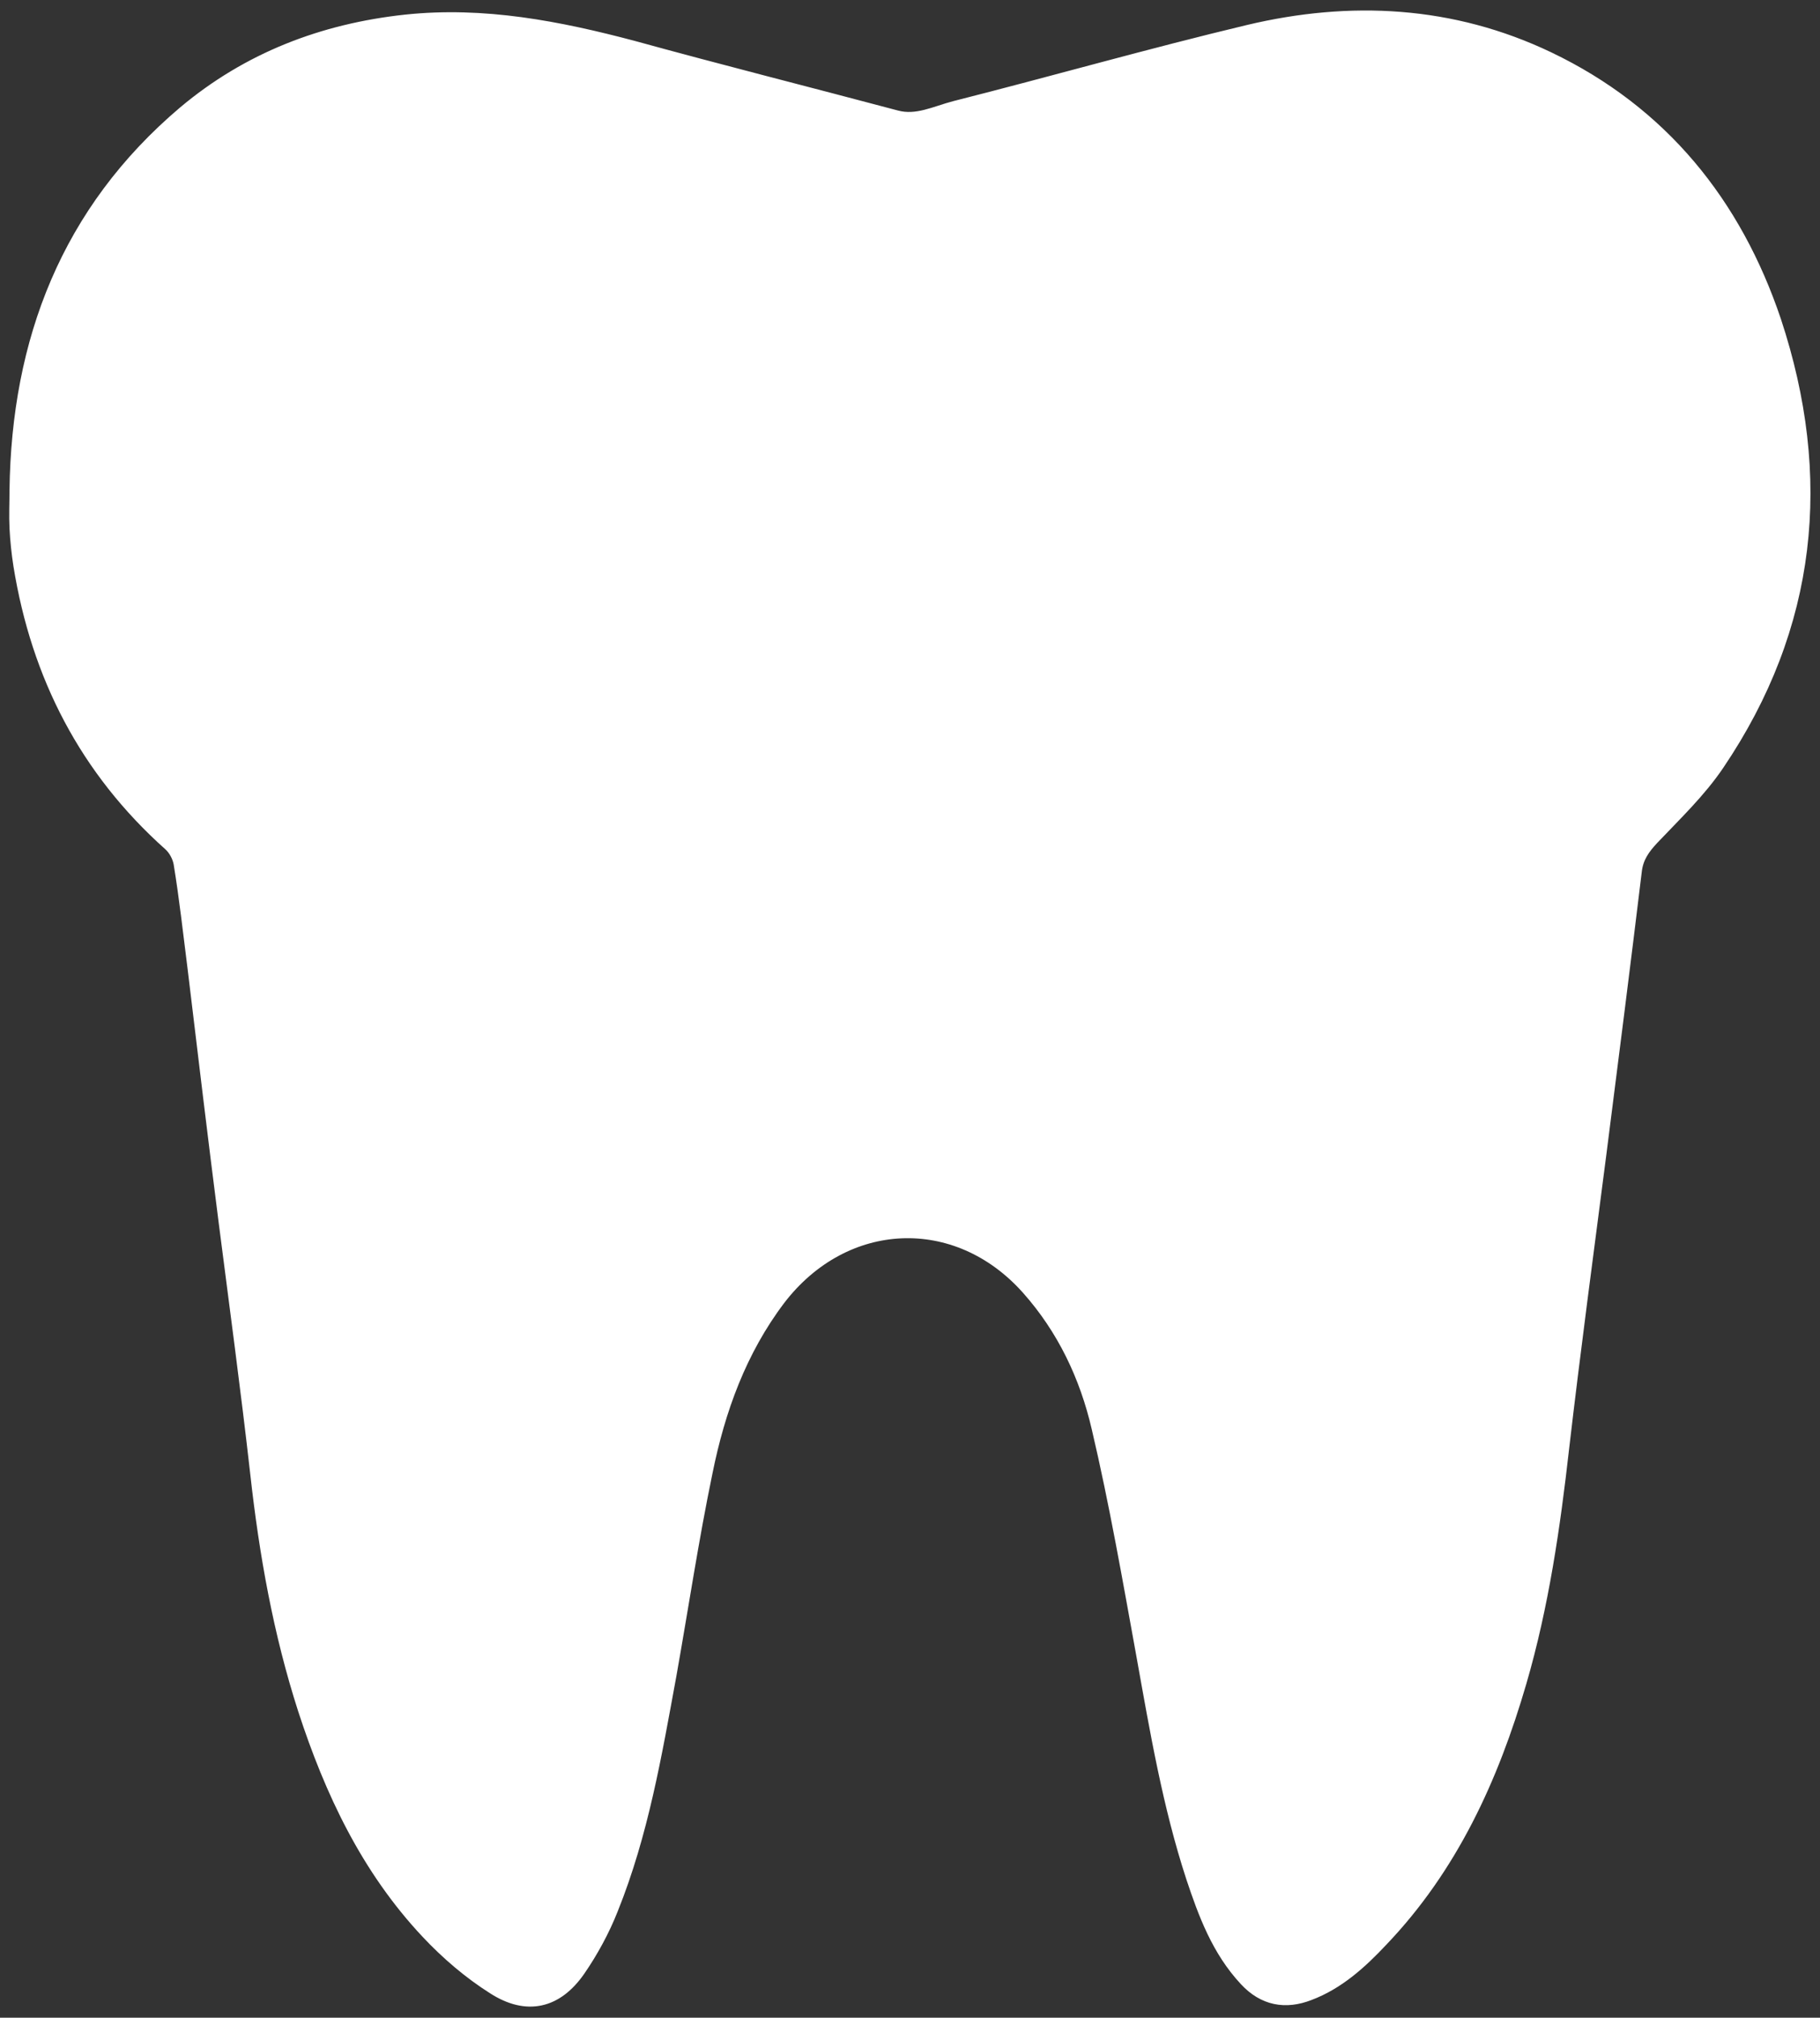
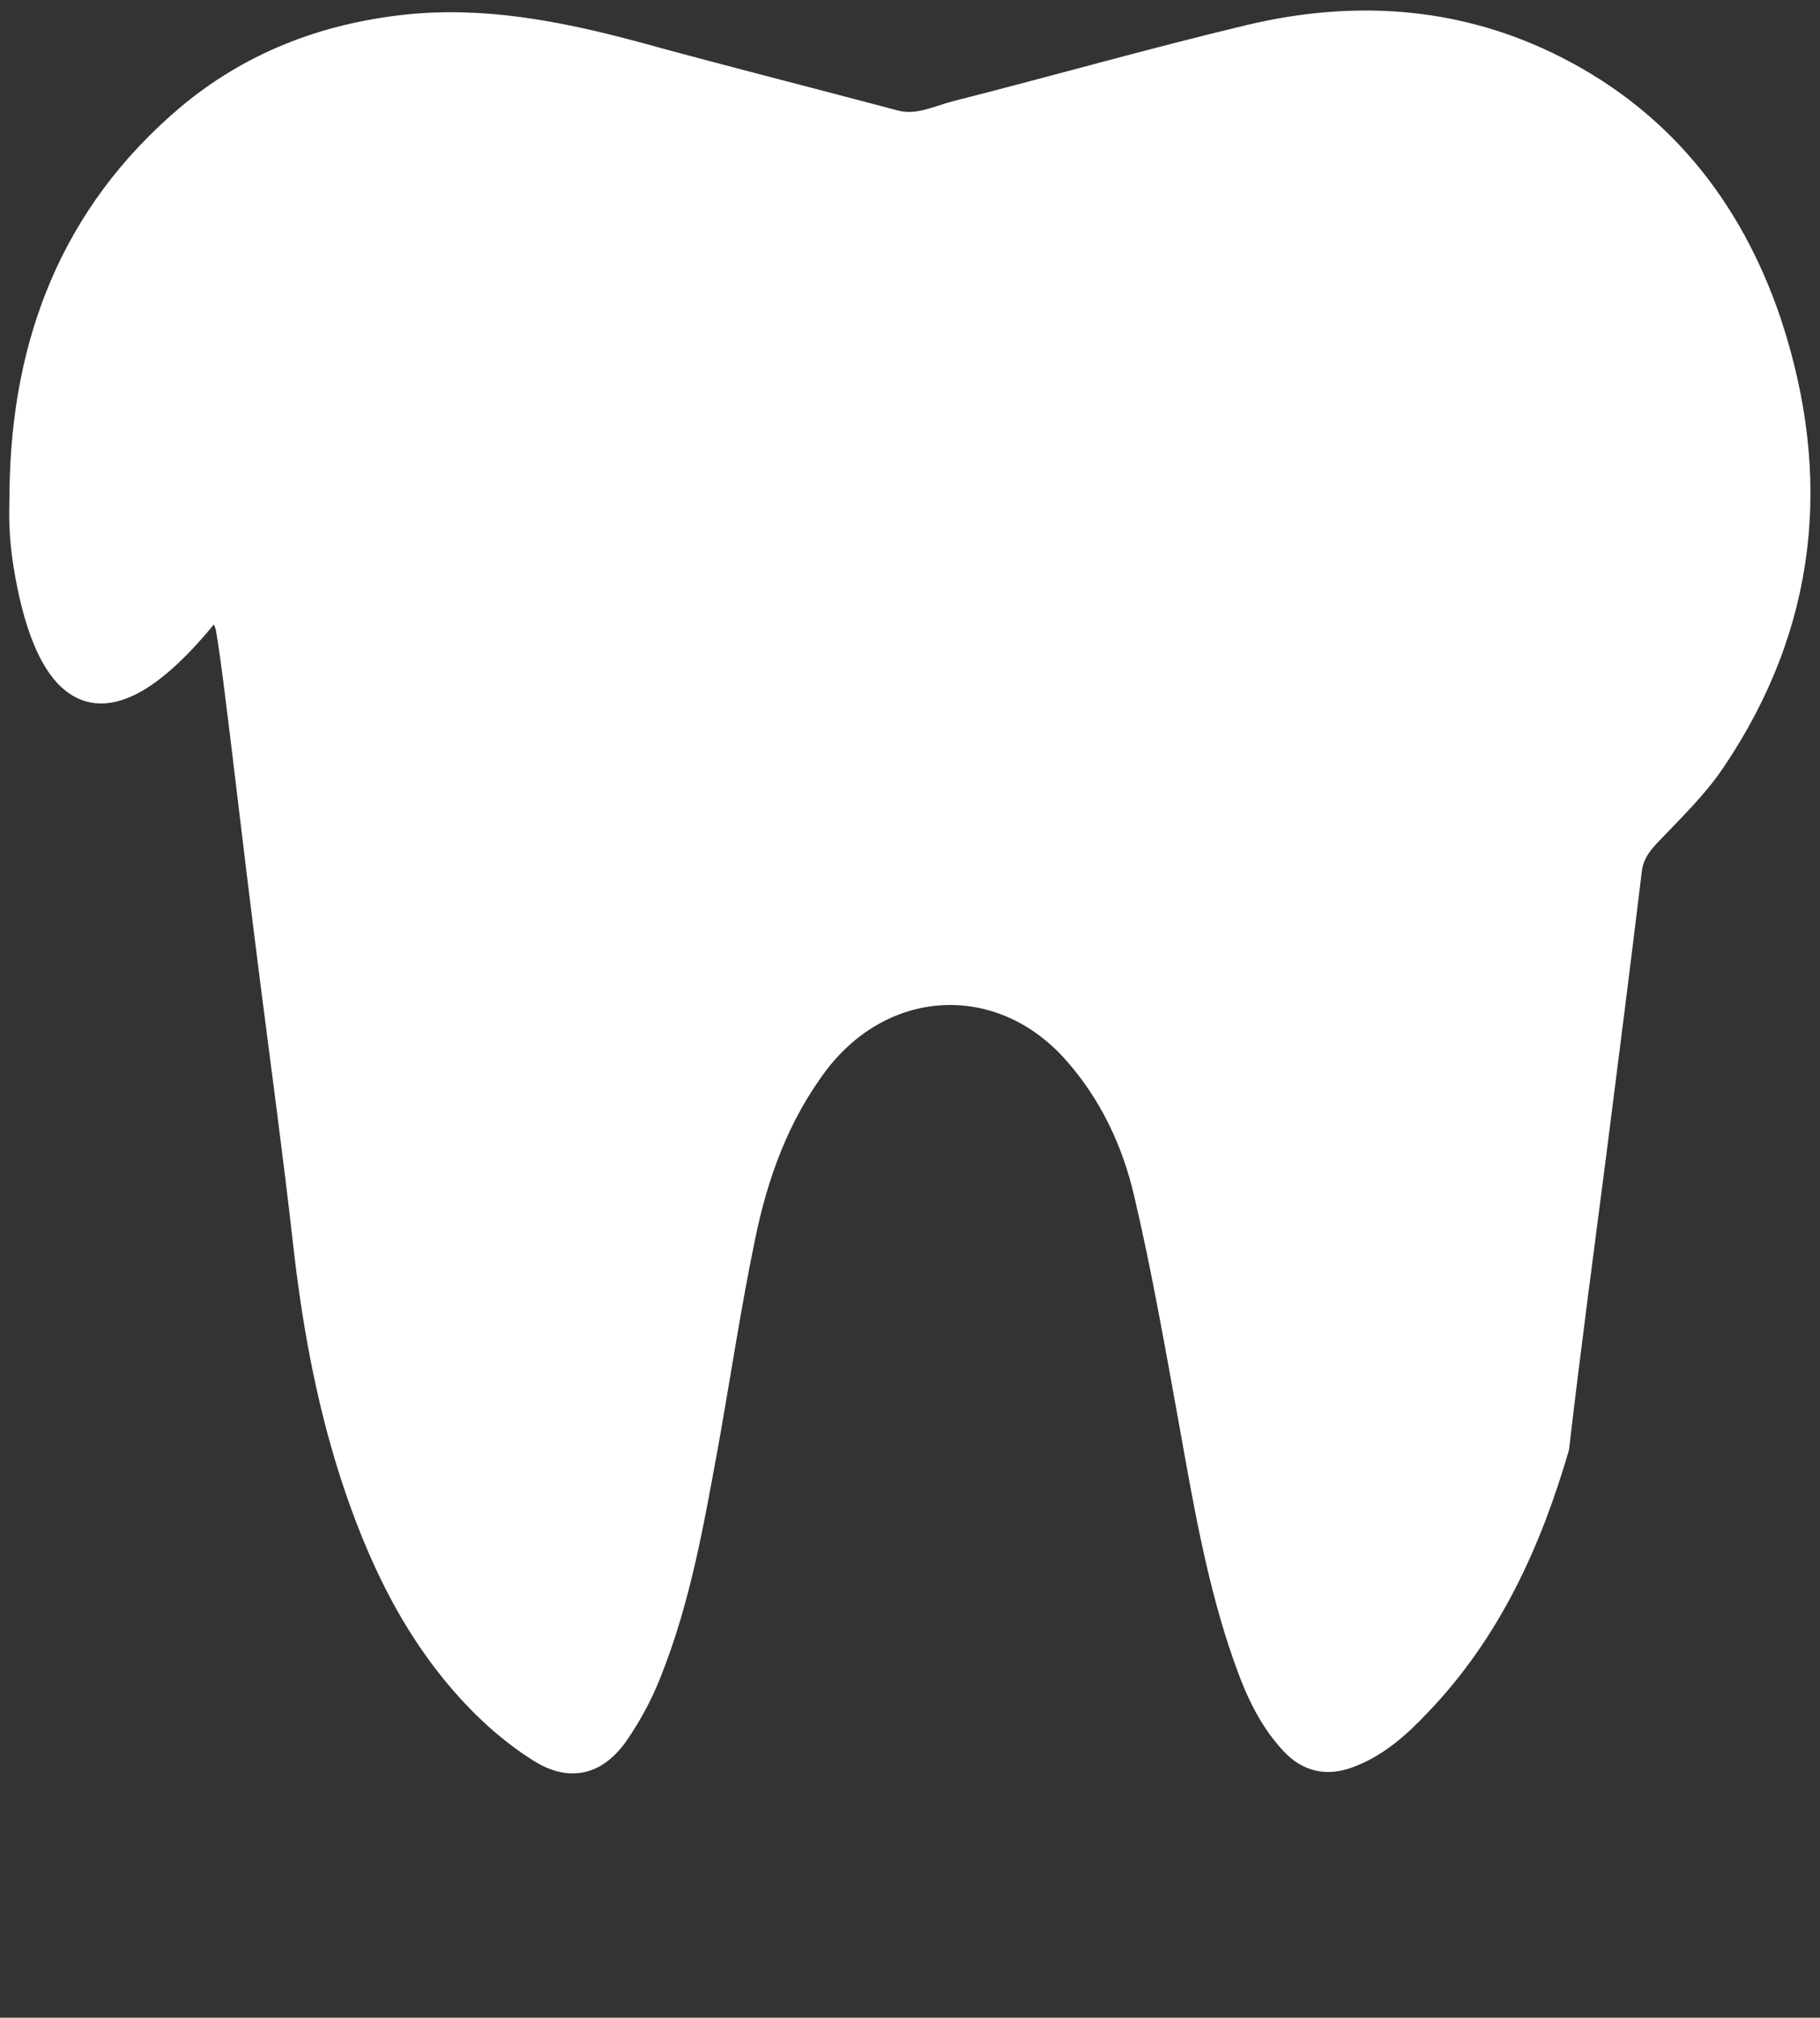
<svg xmlns="http://www.w3.org/2000/svg" version="1.1" id="Layer_1" x="0px" y="0px" viewBox="0 0 287.3 318.4" style="enable-background:new 0 0 287.3 318.4;" xml:space="preserve">
  <rect x="0" y="0" width="287.3" height="318.4" fill="#333333" stroke="none" />
  <style type="text/css">
	.st0{fill:#FFFFFF;stroke:#FFFFFF;stroke-width:3;}
</style>
  <g id="qJAwV8_00000066490465202087887090000016658853239361964423_">
    <g>
-       <path class="st0" d="M3,77.4c0.3-23.5,8.1-43.8,26.4-59.3c10-8.4,21.7-12.9,34.7-14.3c12.2-1.3,24,1,35.7,4.1    c13.8,3.8,27.7,7.3,41.6,11c3.4,0.9,6.4-0.7,9.5-1.5c15.4-3.9,30.8-8.3,46.3-12c16-3.8,31.9-3,47,4.2    c17.8,8.5,29.3,22.8,35.5,41.2c8.1,24.5,5.7,47.9-8.9,69.5c-2.9,4.3-6.7,7.9-10.3,11.7c-1.4,1.5-2.5,3-2.8,5.2    c-1.8,14.9-3.7,29.8-5.6,44.7c-2,15.5-4.1,31.1-5.9,46.6c-1.4,12.4-3.2,24.8-6.7,36.8c-4.4,15.1-10.8,29.1-21.8,40.6    c-3.2,3.4-6.7,6.6-11.2,8.3c-3.6,1.4-6.8,0.8-9.5-2.1c-4.3-4.6-6.4-10.3-8.3-16c-3.7-11.3-5.7-23.1-7.8-34.8    c-2.2-12.1-4.3-24.2-7.1-36.1c-1.9-8.2-5.5-15.8-11.2-22.2c-11.4-12.8-29.5-12-40,1.7c-6.2,8.2-9.6,17.6-11.6,27.5    c-2.2,10.6-3.8,21.3-5.7,32c-2.3,12.5-4.4,25-9.2,36.9c-1.3,3.3-3.1,6.6-5.1,9.5c-3.4,4.9-7.8,5.9-12.8,2.7    c-3.8-2.4-7.3-5.4-10.4-8.7c-9.4-10-15.1-22.1-19.3-35c-3.9-12.1-6.1-24.5-7.5-37.1c-1.5-13.3-3.3-26.5-5-39.8    c-1.7-13.3-3.3-26.7-4.9-40c-0.7-5.5-1.3-11-2.2-16.5c-0.2-1.2-0.9-2.5-1.8-3.3C14,121.2,6.4,106.5,3.6,89.1    c-0.3-1.9-0.5-3.9-0.6-5.8C2.9,81.3,3,79.4,3,77.4z" />
+       <path class="st0" d="M3,77.4c0.3-23.5,8.1-43.8,26.4-59.3c10-8.4,21.7-12.9,34.7-14.3c12.2-1.3,24,1,35.7,4.1    c13.8,3.8,27.7,7.3,41.6,11c3.4,0.9,6.4-0.7,9.5-1.5c15.4-3.9,30.8-8.3,46.3-12c16-3.8,31.9-3,47,4.2    c17.8,8.5,29.3,22.8,35.5,41.2c8.1,24.5,5.7,47.9-8.9,69.5c-2.9,4.3-6.7,7.9-10.3,11.7c-1.4,1.5-2.5,3-2.8,5.2    c-1.8,14.9-3.7,29.8-5.6,44.7c-2,15.5-4.1,31.1-5.9,46.6c-4.4,15.1-10.8,29.1-21.8,40.6    c-3.2,3.4-6.7,6.6-11.2,8.3c-3.6,1.4-6.8,0.8-9.5-2.1c-4.3-4.6-6.4-10.3-8.3-16c-3.7-11.3-5.7-23.1-7.8-34.8    c-2.2-12.1-4.3-24.2-7.1-36.1c-1.9-8.2-5.5-15.8-11.2-22.2c-11.4-12.8-29.5-12-40,1.7c-6.2,8.2-9.6,17.6-11.6,27.5    c-2.2,10.6-3.8,21.3-5.7,32c-2.3,12.5-4.4,25-9.2,36.9c-1.3,3.3-3.1,6.6-5.1,9.5c-3.4,4.9-7.8,5.9-12.8,2.7    c-3.8-2.4-7.3-5.4-10.4-8.7c-9.4-10-15.1-22.1-19.3-35c-3.9-12.1-6.1-24.5-7.5-37.1c-1.5-13.3-3.3-26.5-5-39.8    c-1.7-13.3-3.3-26.7-4.9-40c-0.7-5.5-1.3-11-2.2-16.5c-0.2-1.2-0.9-2.5-1.8-3.3C14,121.2,6.4,106.5,3.6,89.1    c-0.3-1.9-0.5-3.9-0.6-5.8C2.9,81.3,3,79.4,3,77.4z" />
    </g>
  </g>
</svg>